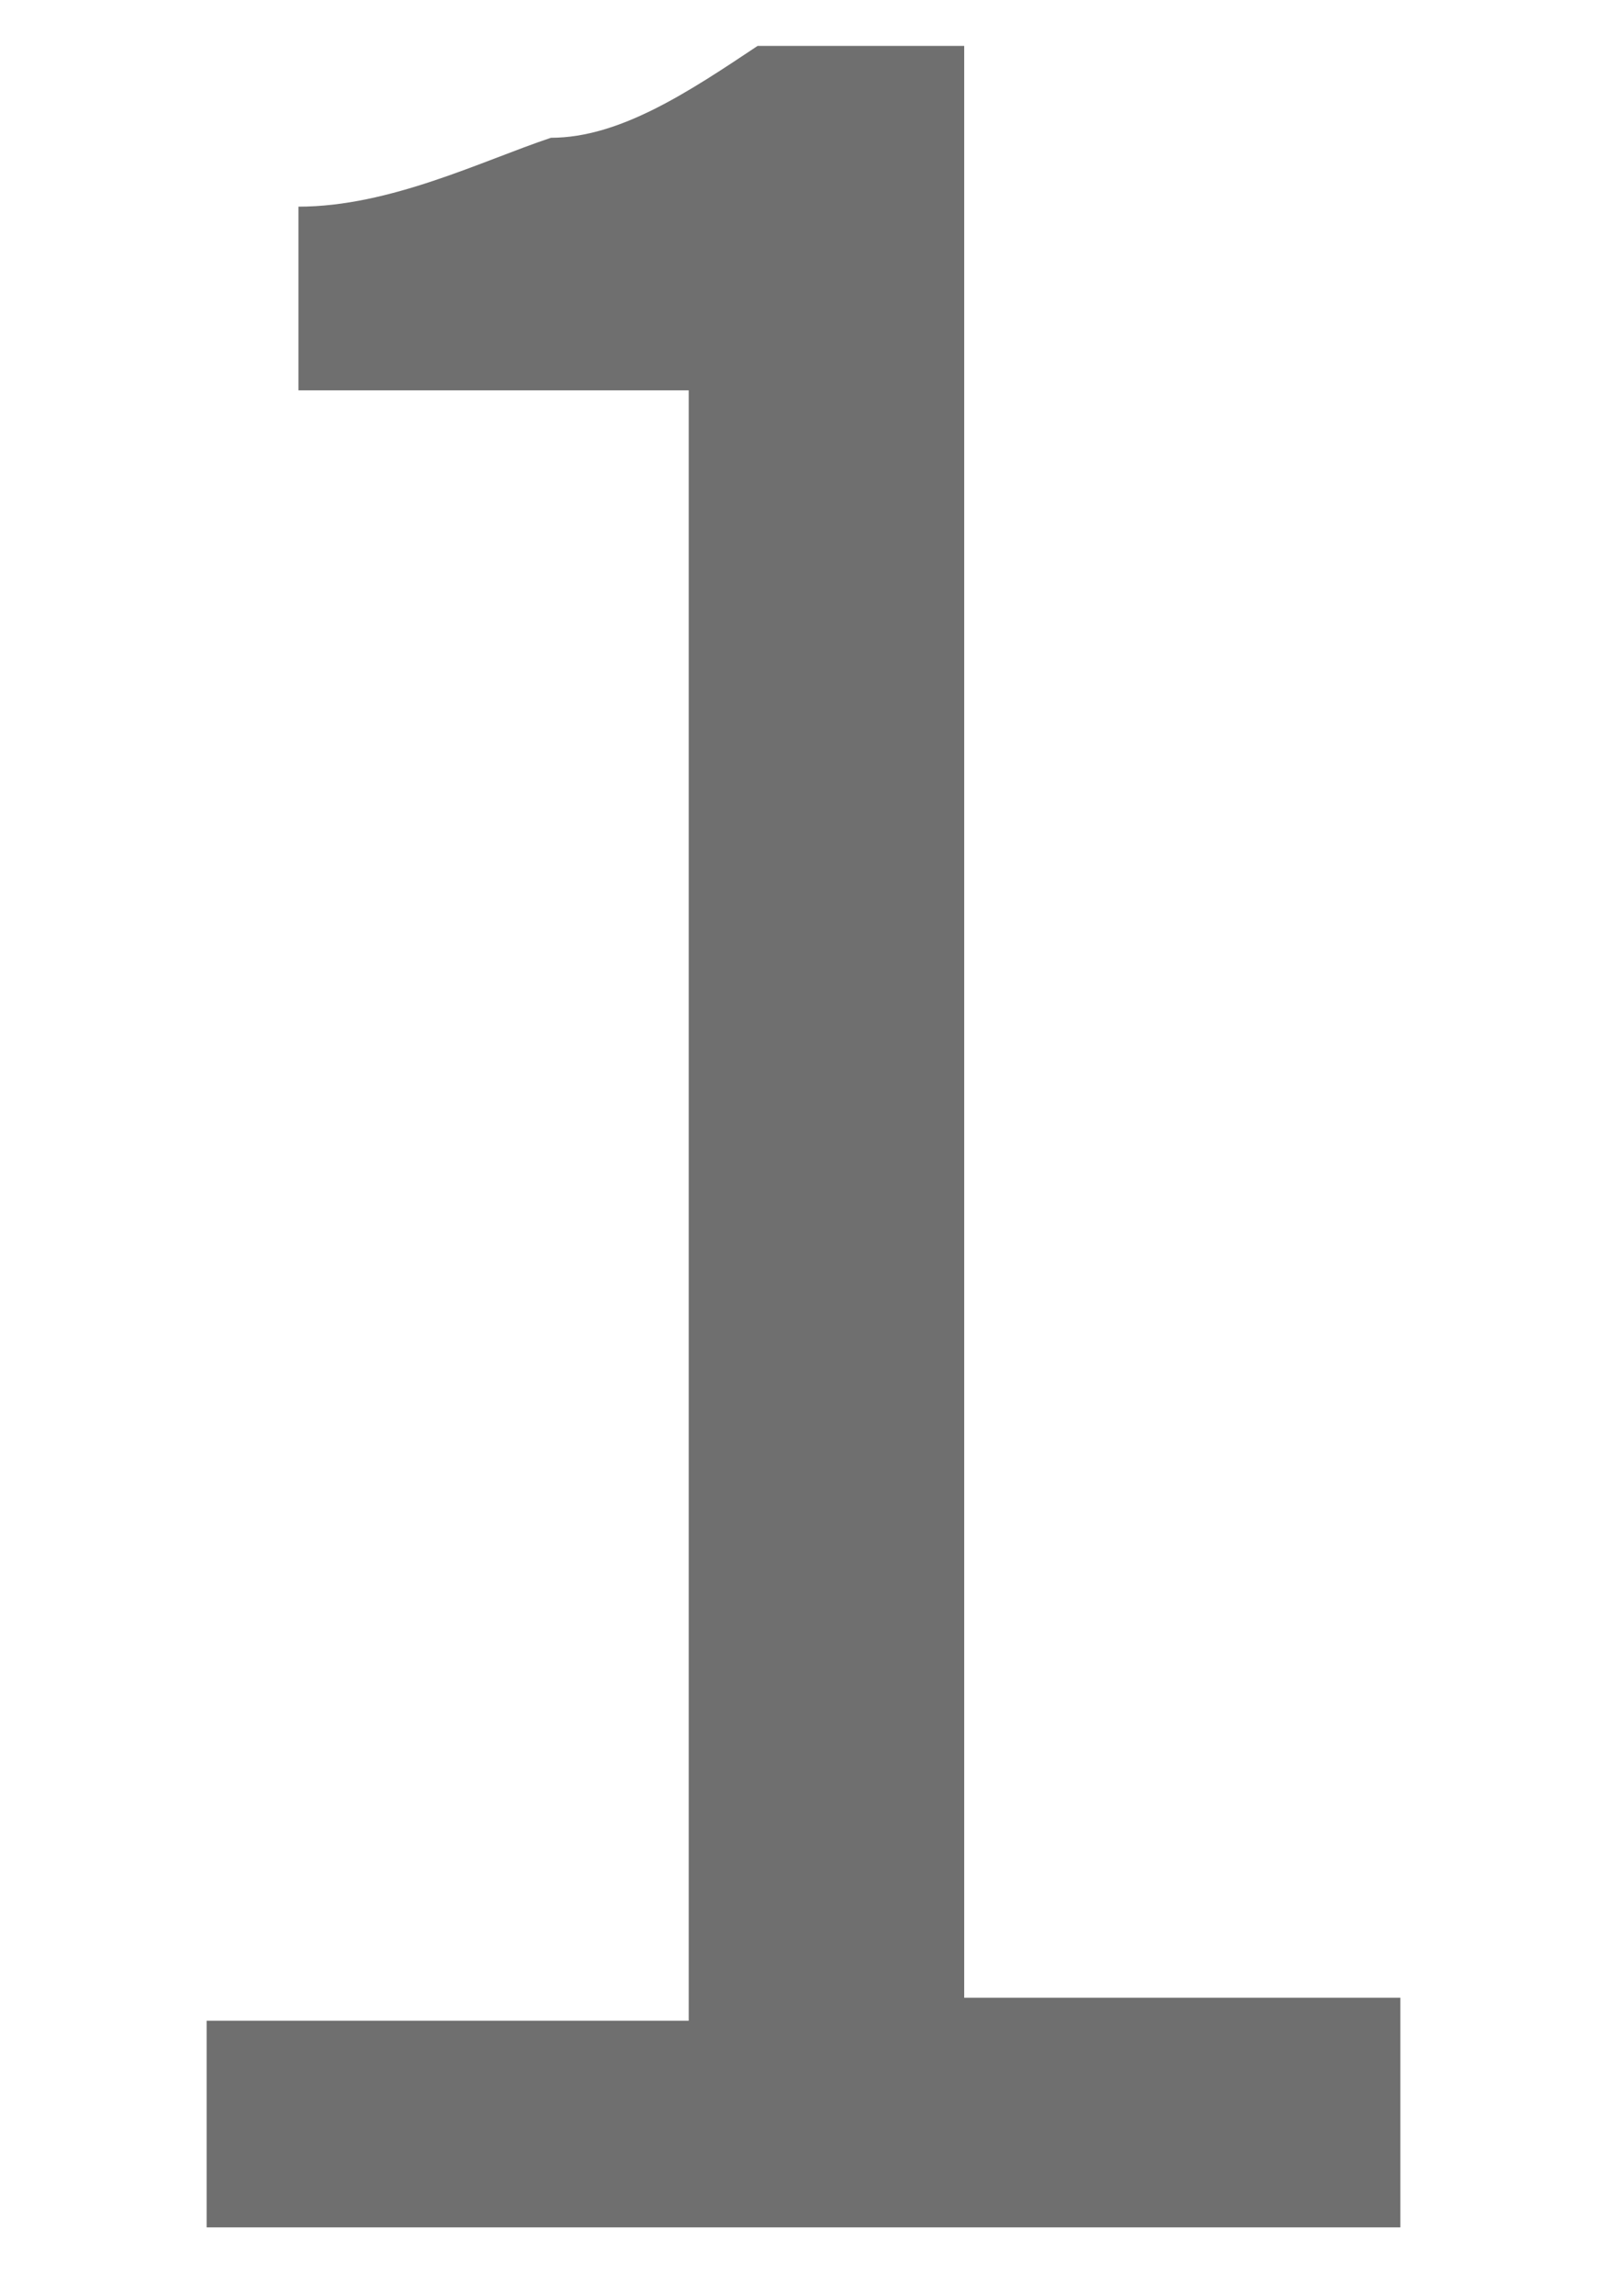
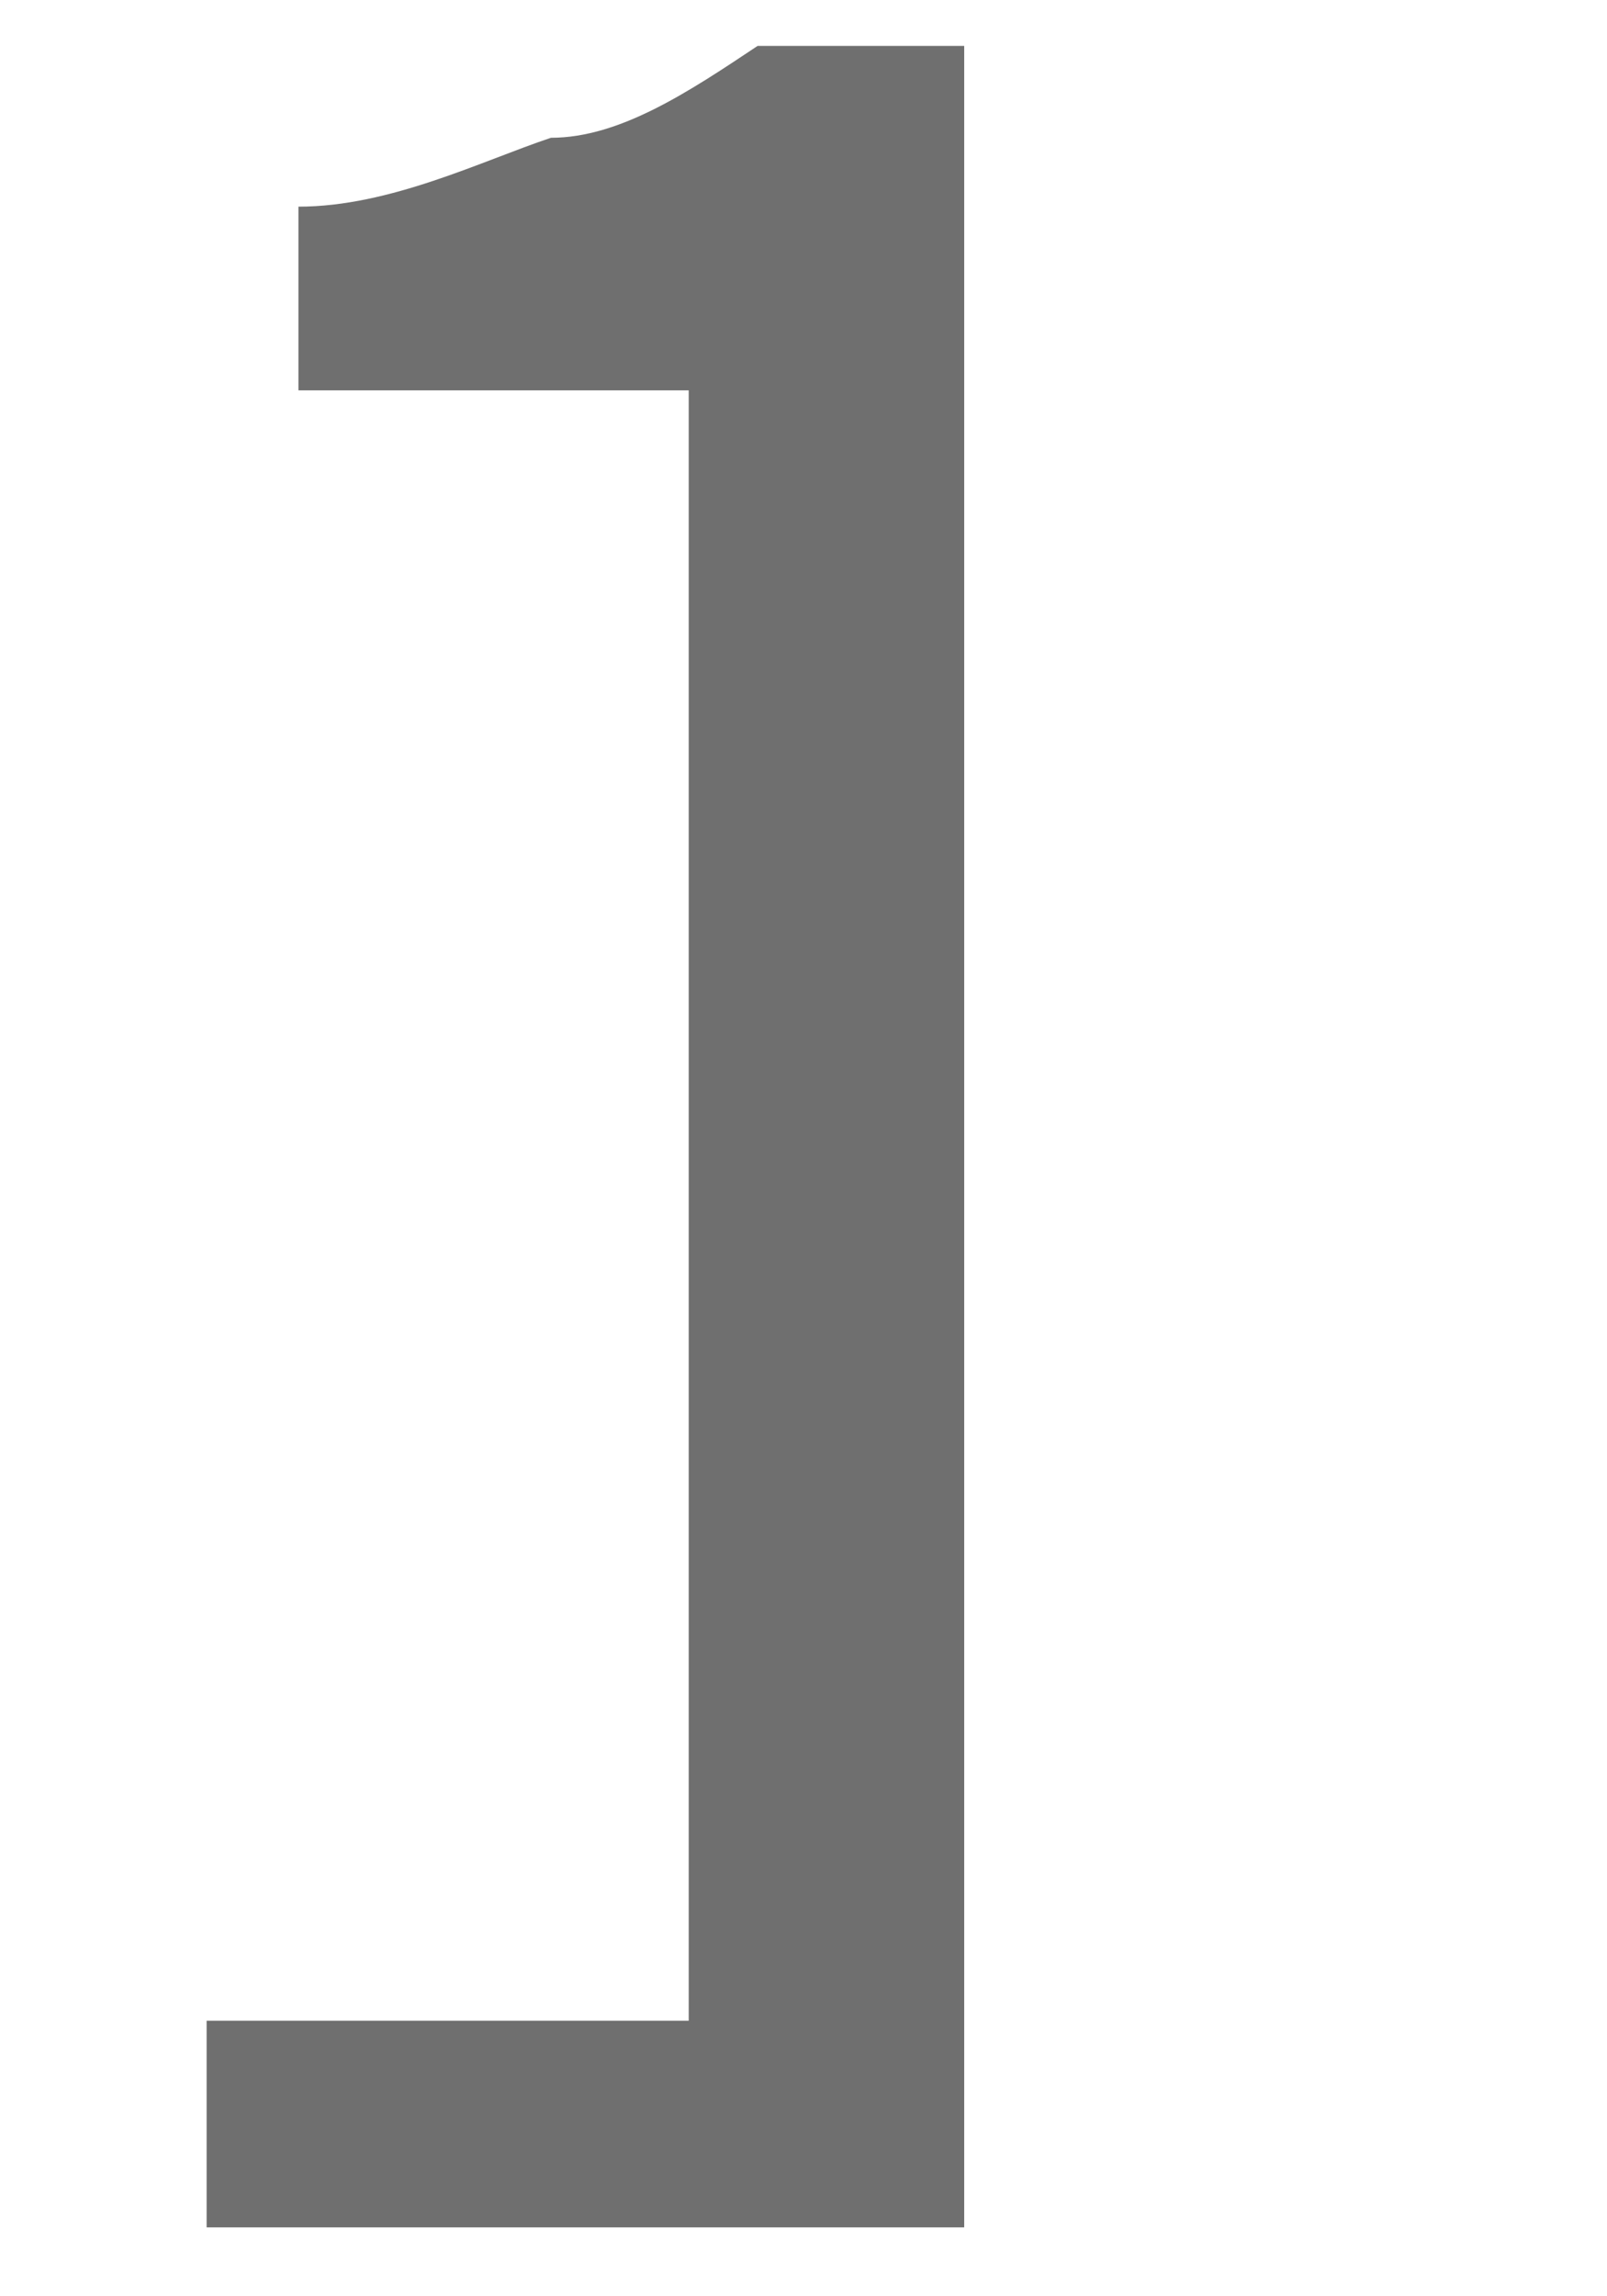
<svg xmlns="http://www.w3.org/2000/svg" id="_レイヤー_1" data-name=" レイヤー 1" viewBox="0 0 7 10">
-   <path d="M.9,9.8v-1h2.1V1.7h-1.7v-.8c.4,0,.8-.2,1.1-.3.3,0,.6-.2.9-.4h.9v8.5h1.9v1H.9v.1Z" fill="#333" isolation="isolate" opacity=".7" />
+   <path d="M.9,9.8v-1h2.1V1.7h-1.7v-.8c.4,0,.8-.2,1.1-.3.3,0,.6-.2.9-.4h.9v8.5v1H.9v.1Z" fill="#333" isolation="isolate" opacity=".7" />
</svg>